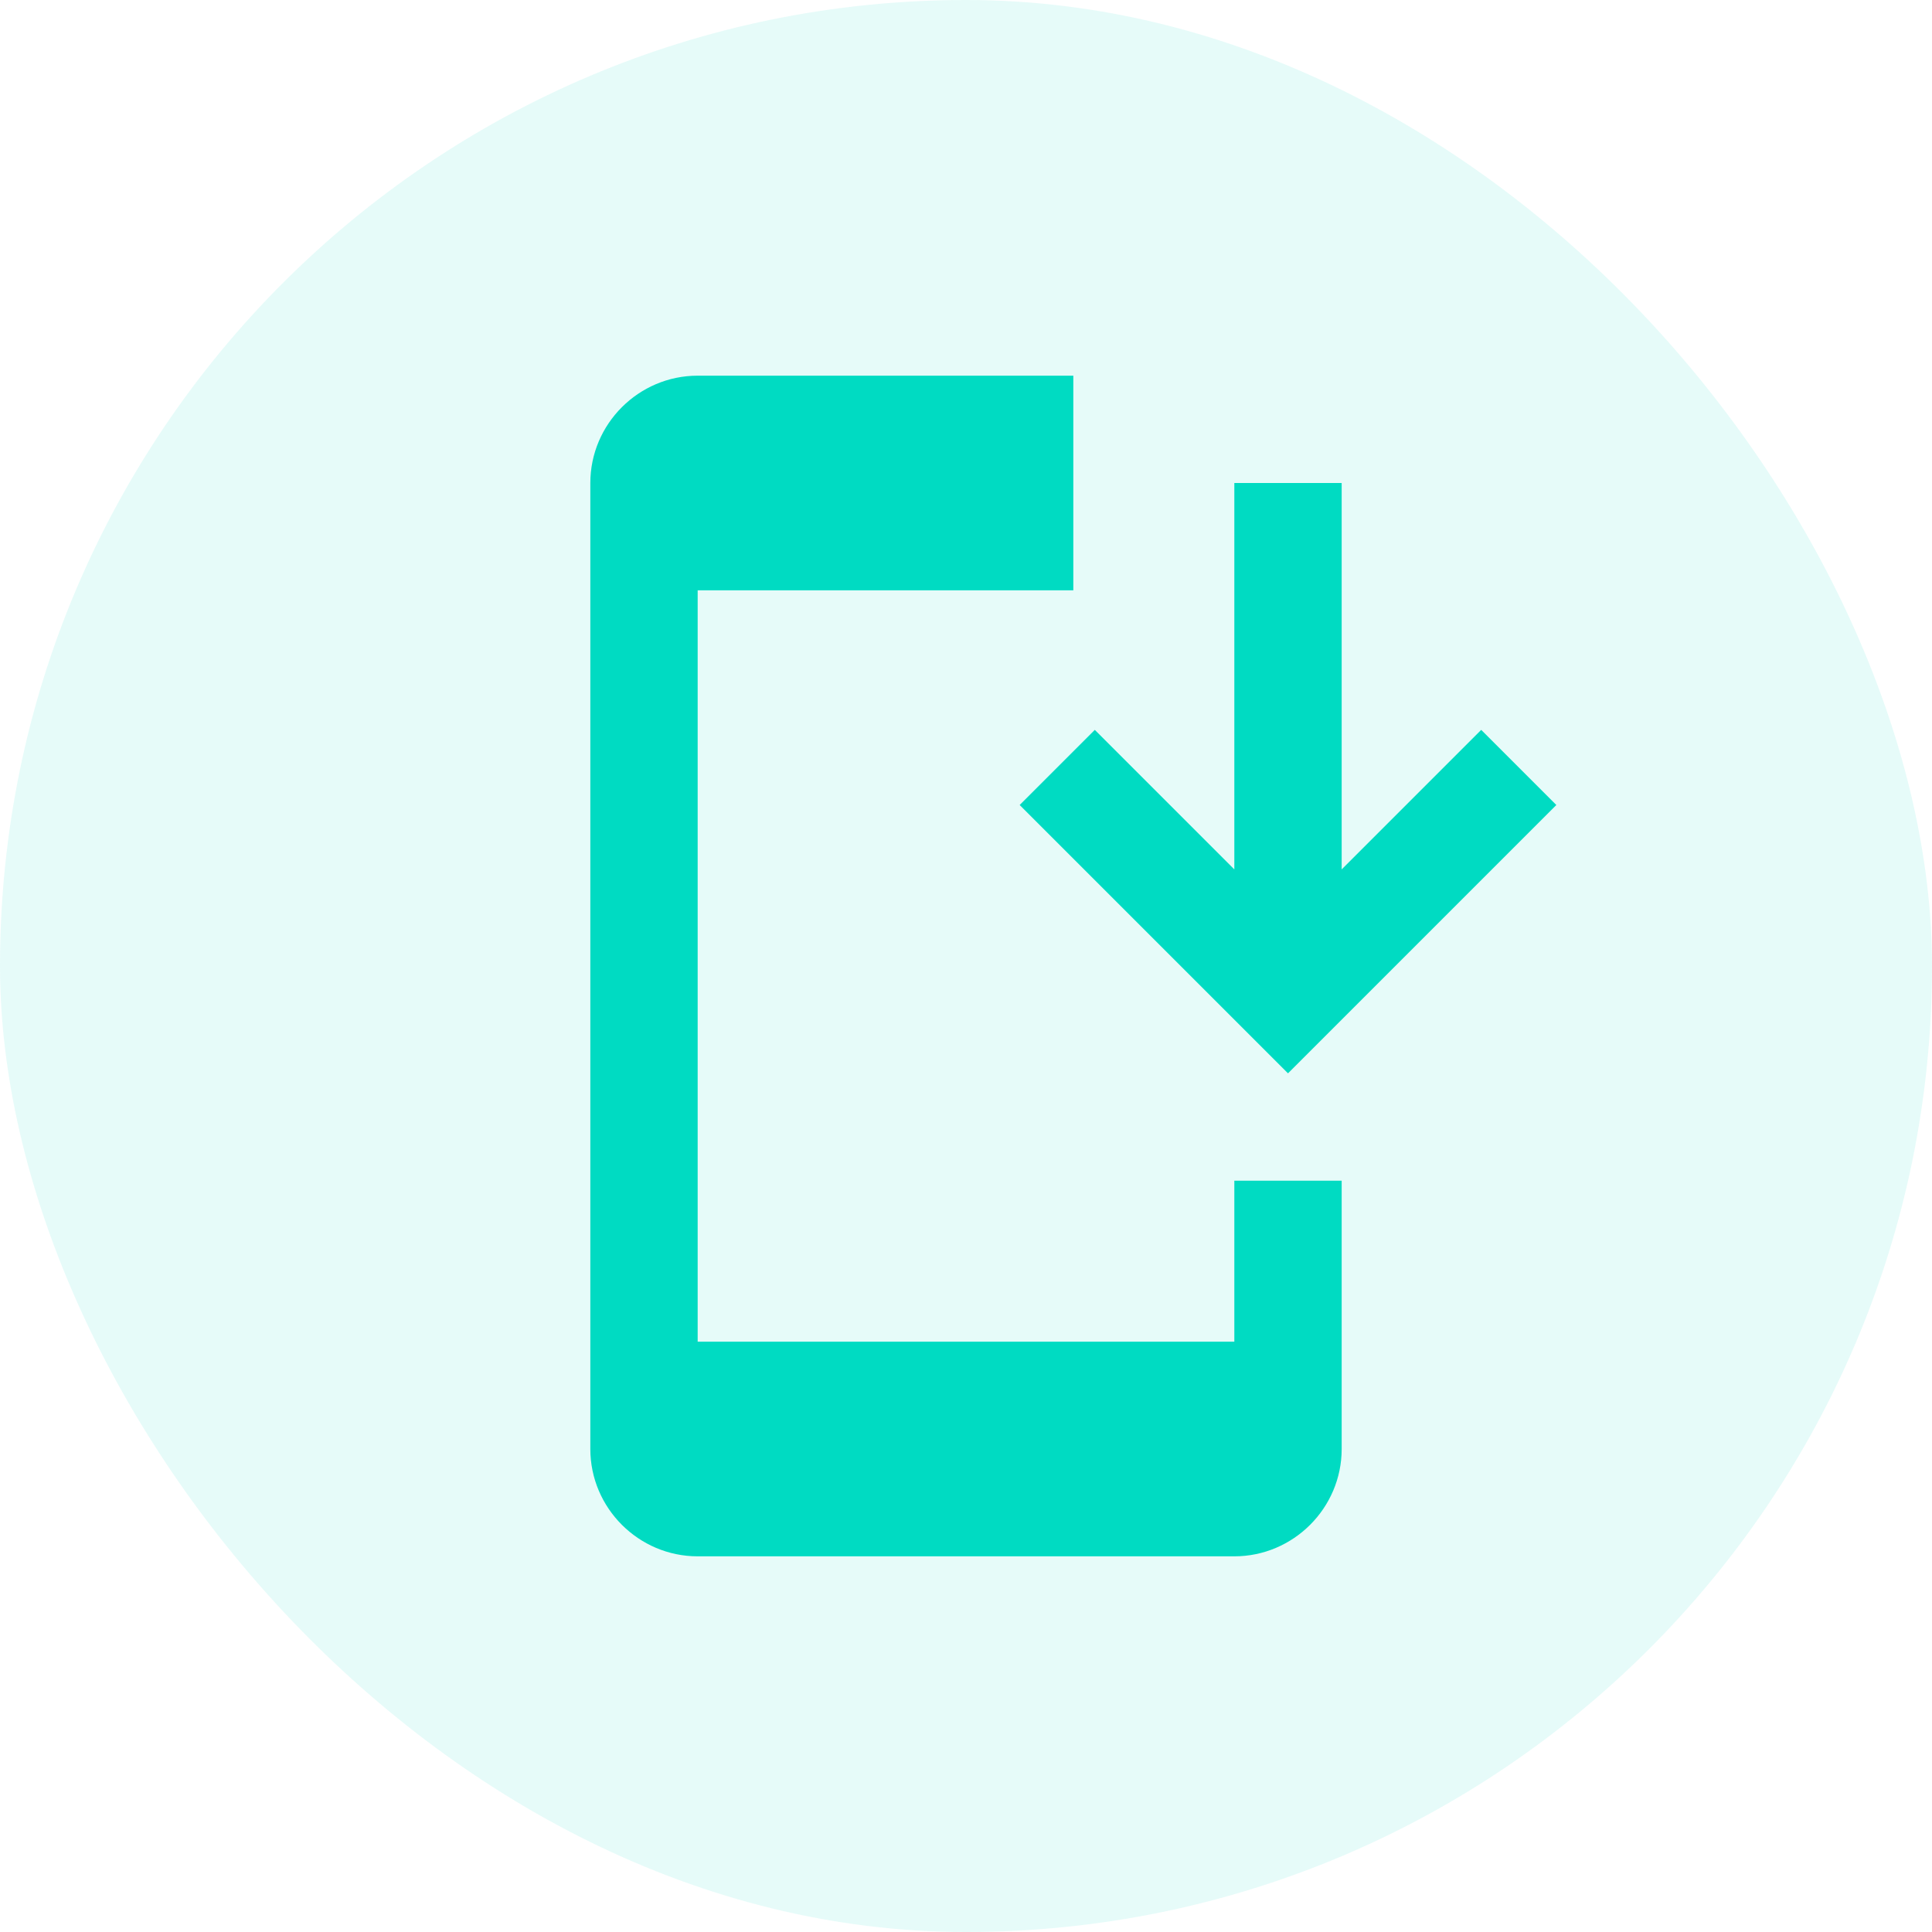
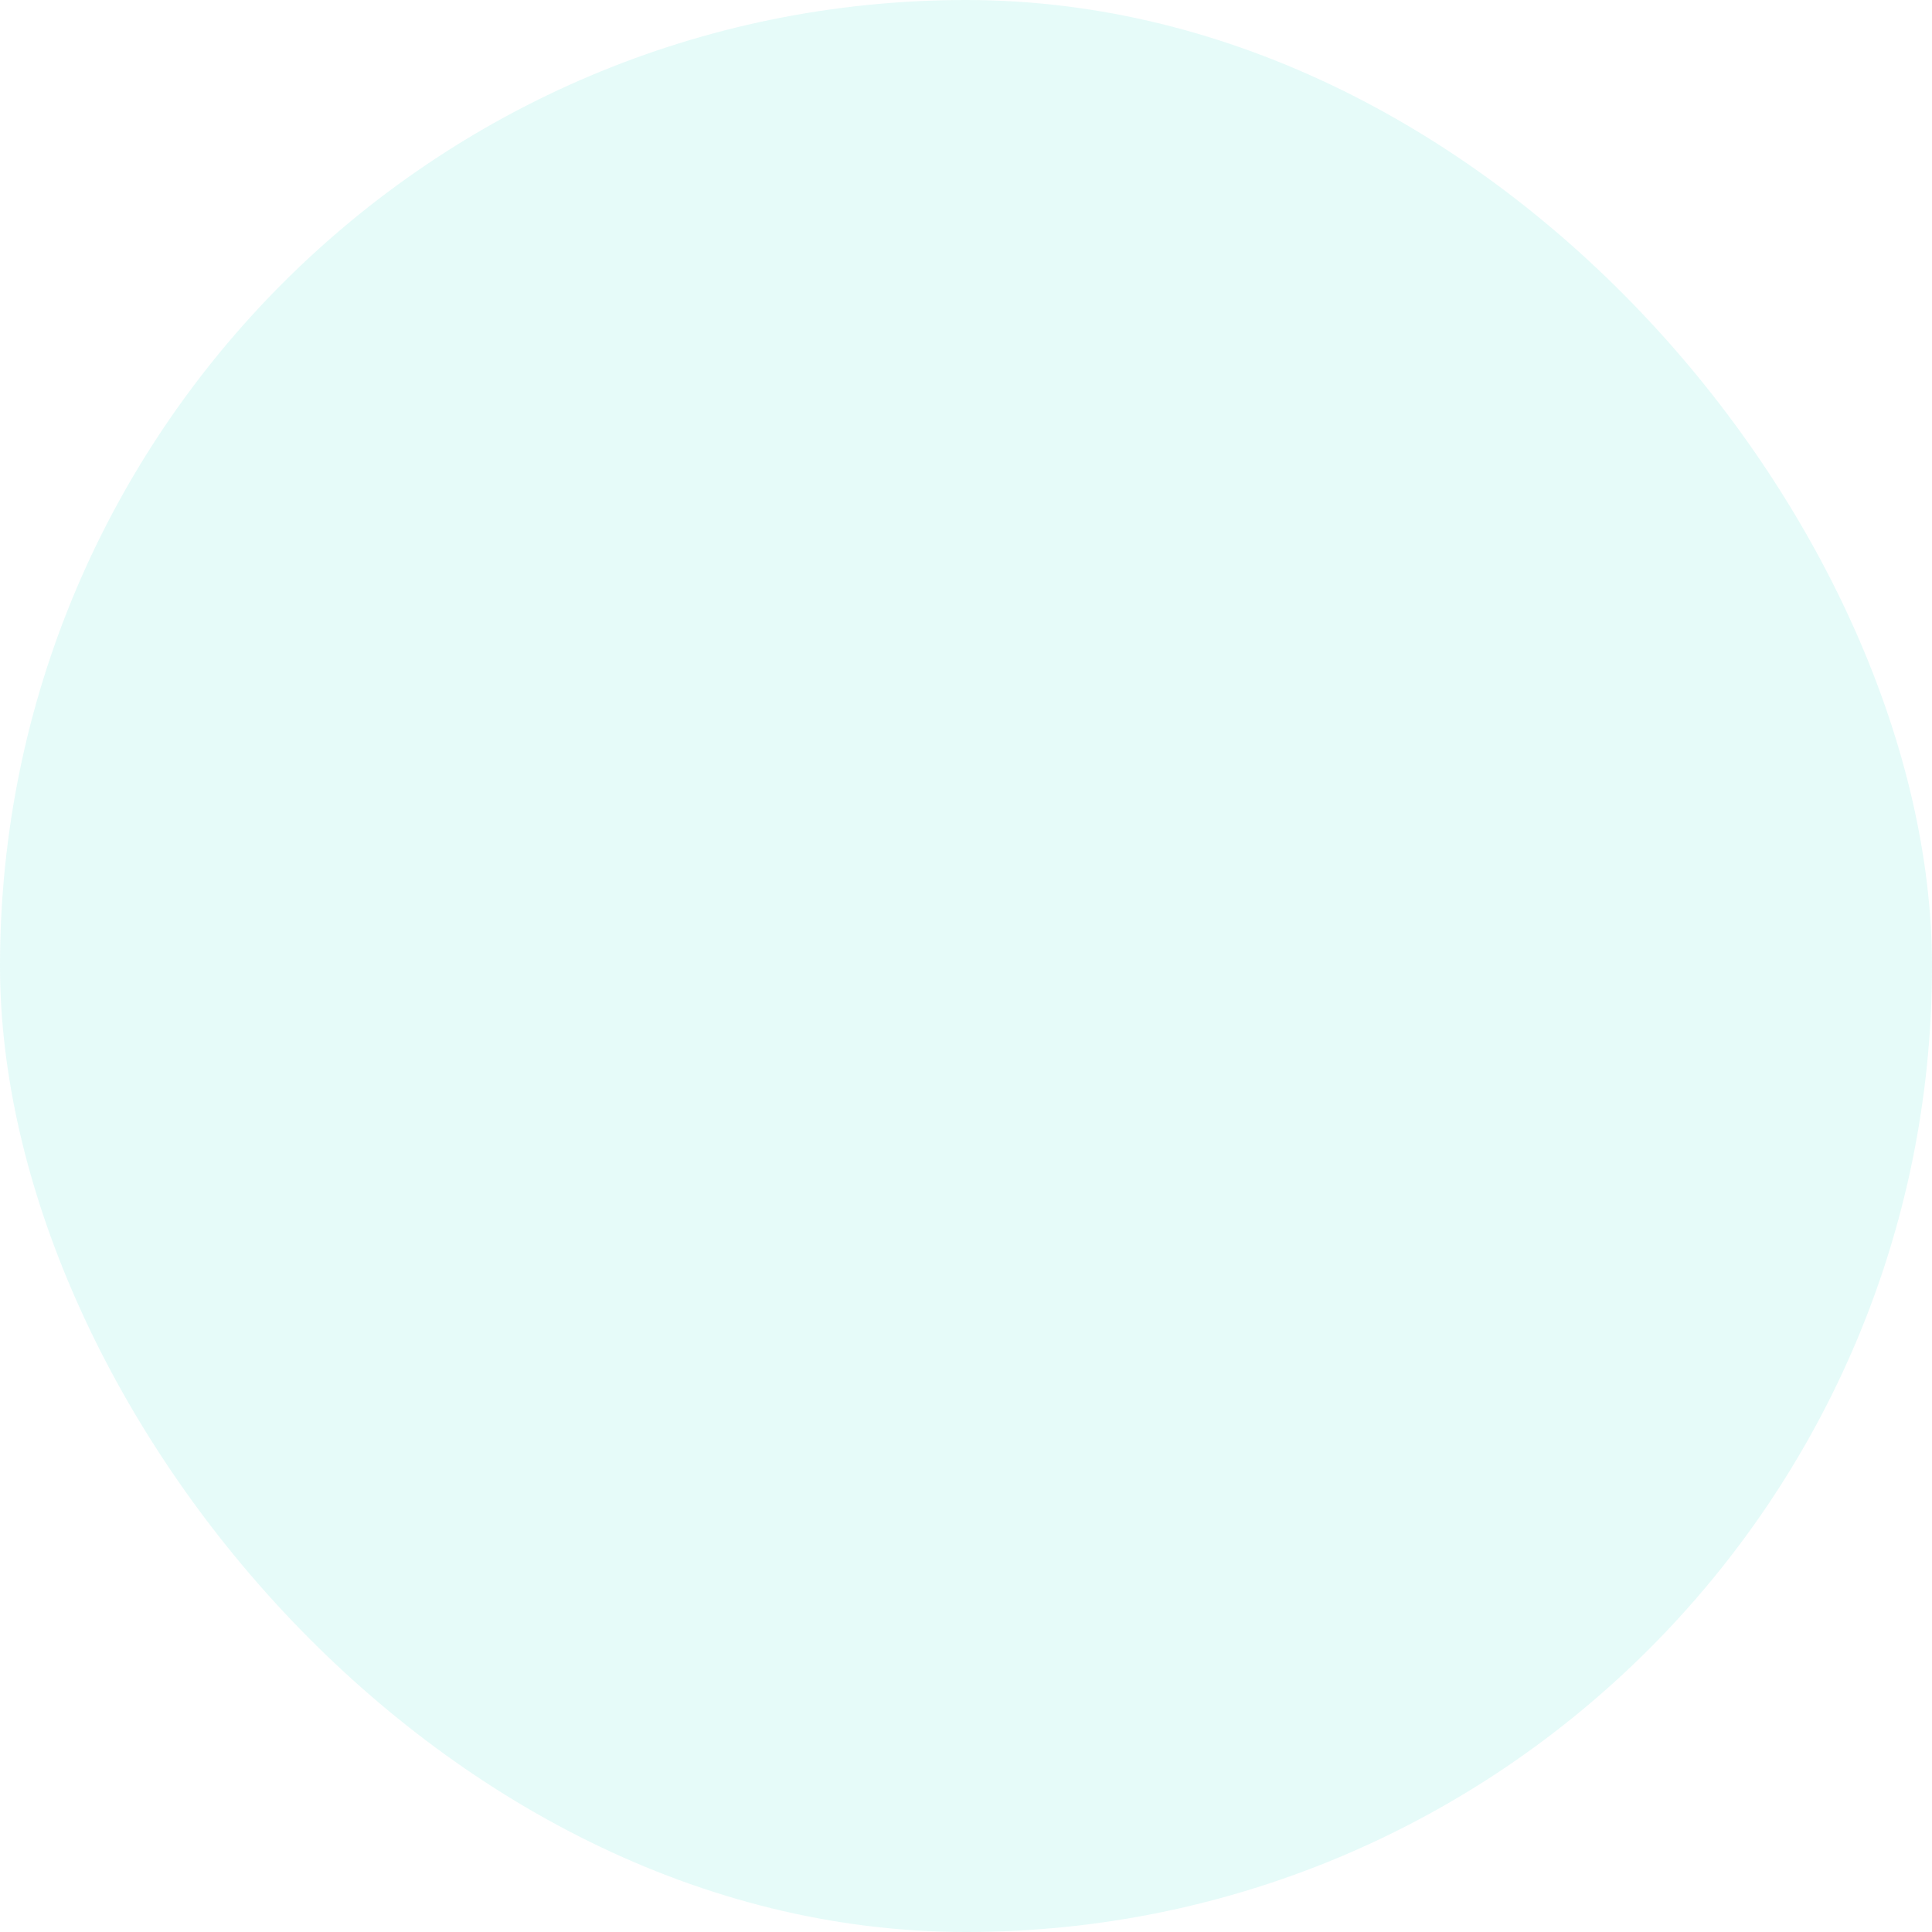
<svg xmlns="http://www.w3.org/2000/svg" width="96" height="96" viewBox="0 0 96 96" fill="none">
  <rect width="96" height="96" rx="48" fill="#00DBC2" fill-opacity="0.1" />
-   <path d="M64 53.333L77.333 40L73.6 36.267L66.667 43.2V24H61.333V43.2L54.4 36.267L50.667 40L64 53.333ZM66.667 58.667V72C66.667 74.933 64.267 77.333 61.333 77.333H34.667C31.733 77.333 29.333 74.933 29.333 72V24C29.333 21.067 31.733 18.667 34.667 18.667H53.333V29.333H34.667V66.667H61.333V58.667H66.667Z" fill="#00DBC2" />
</svg>